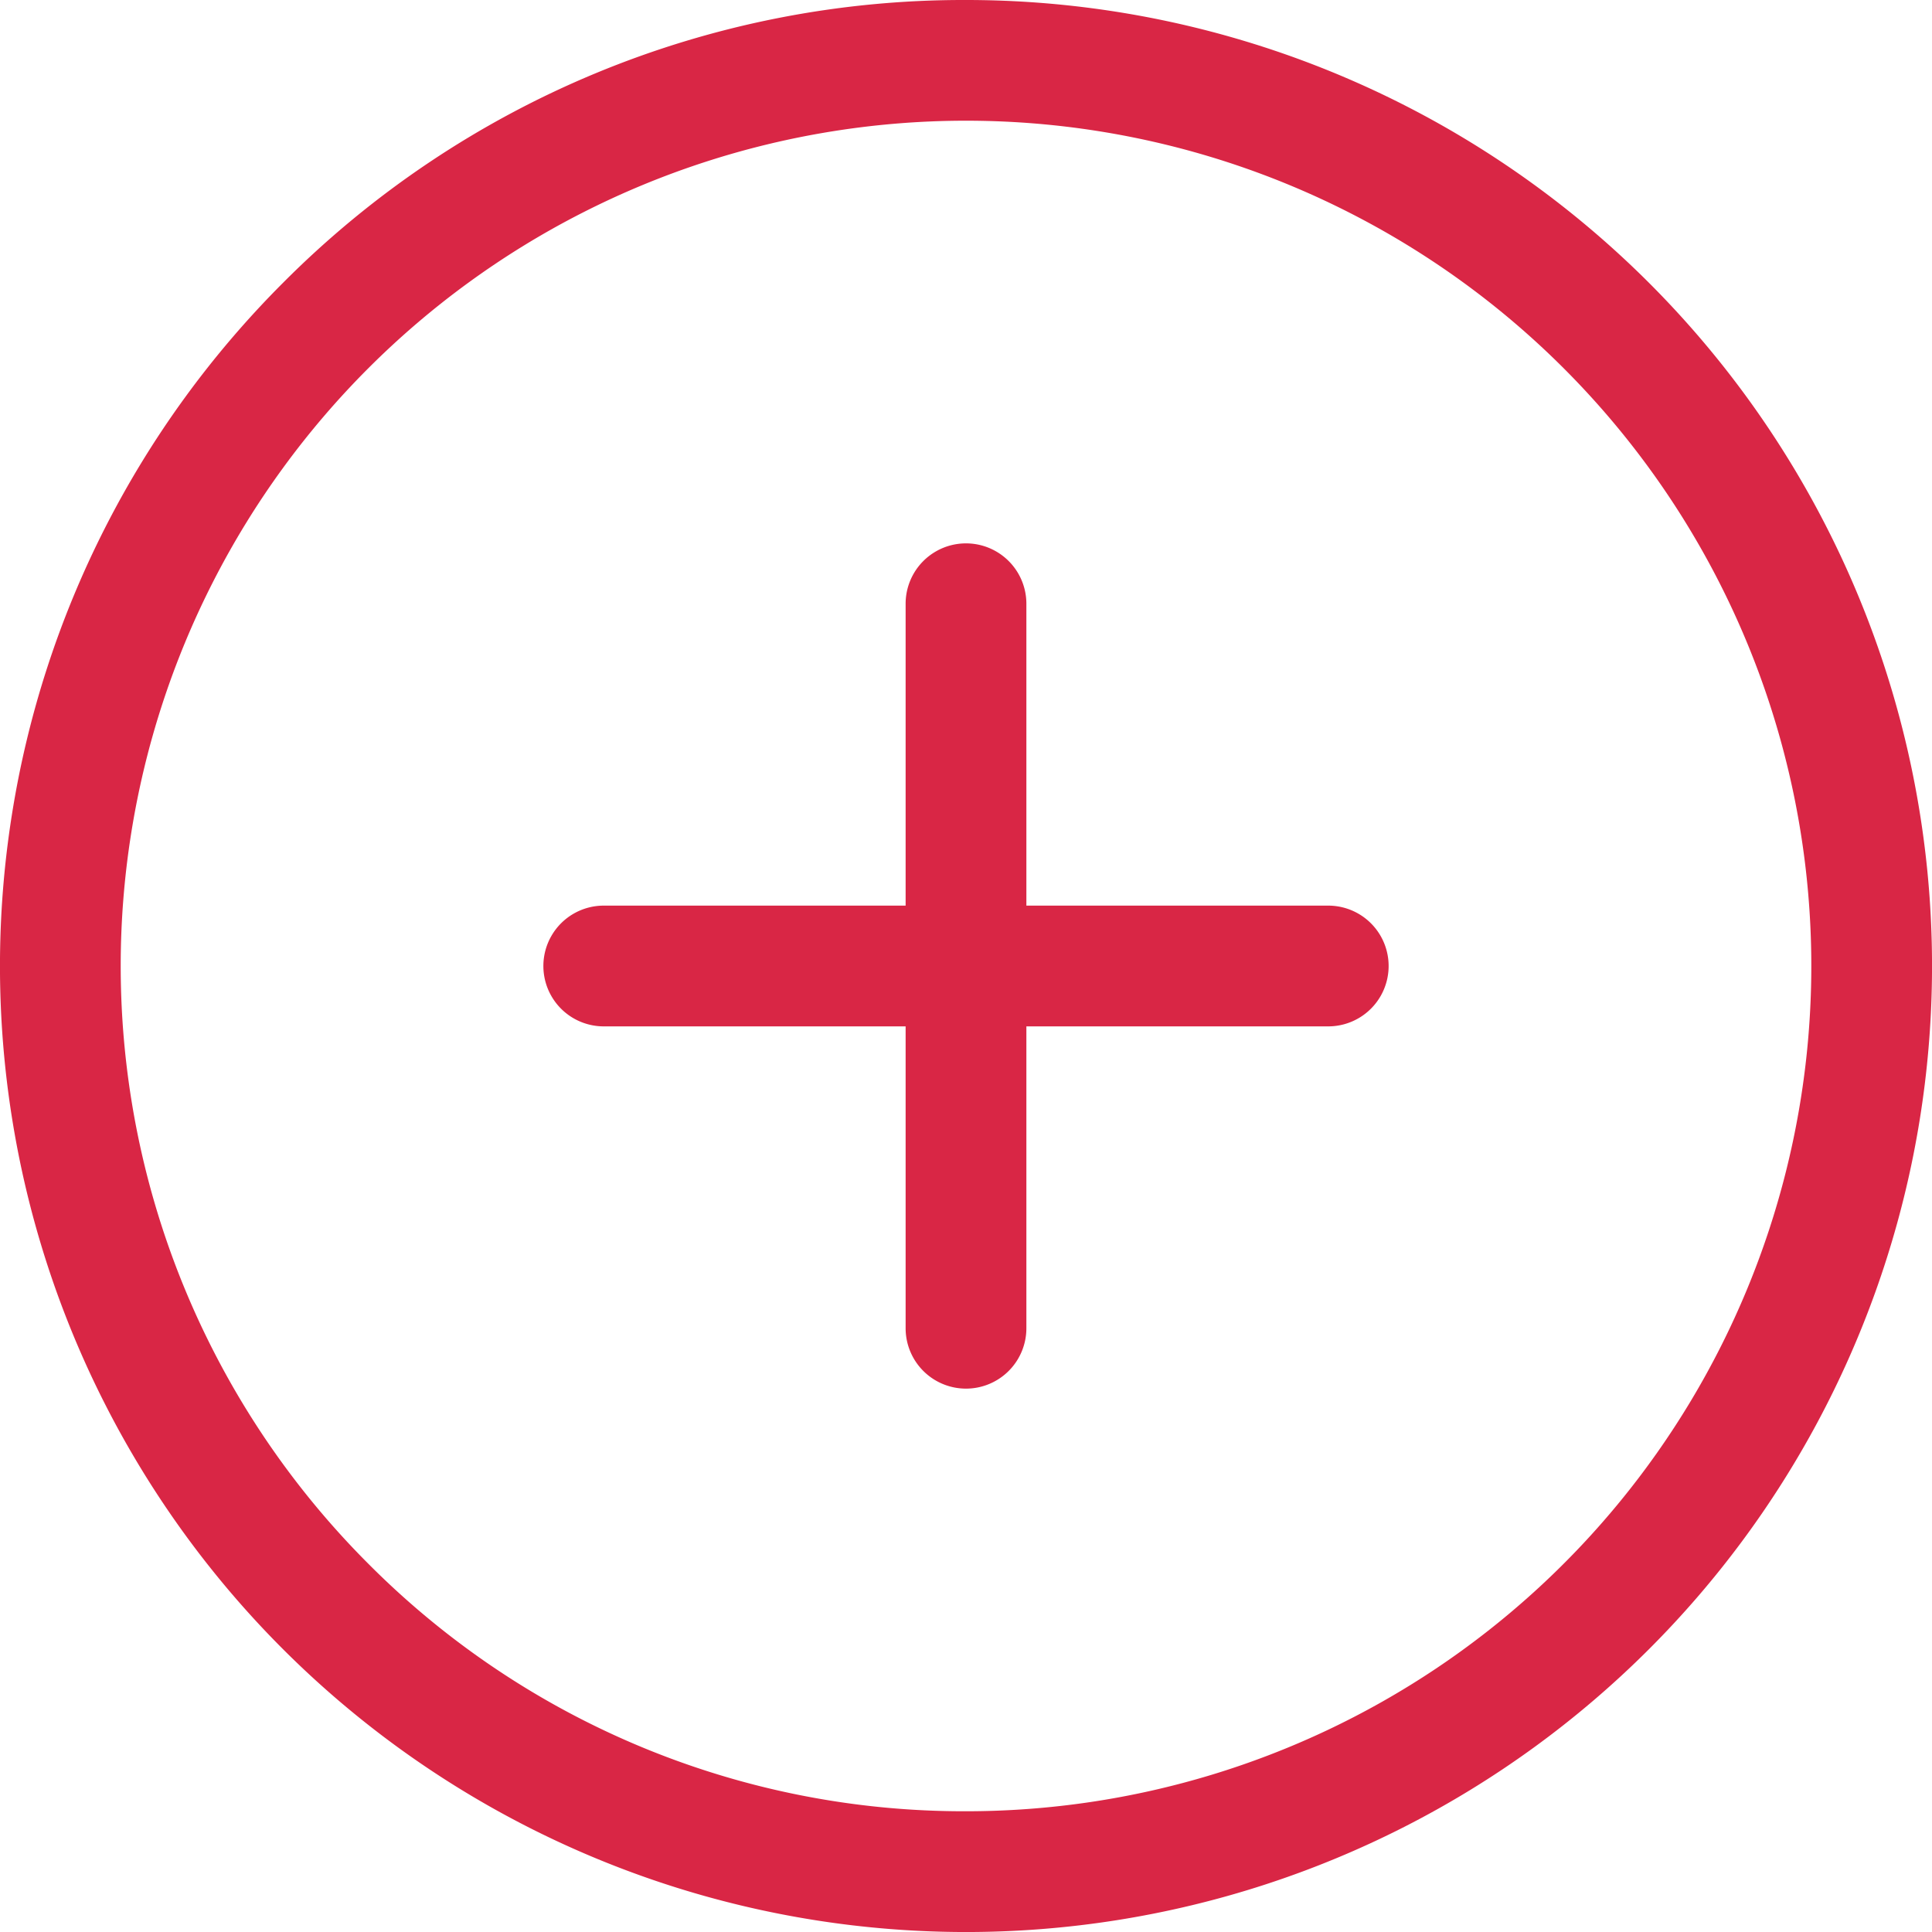
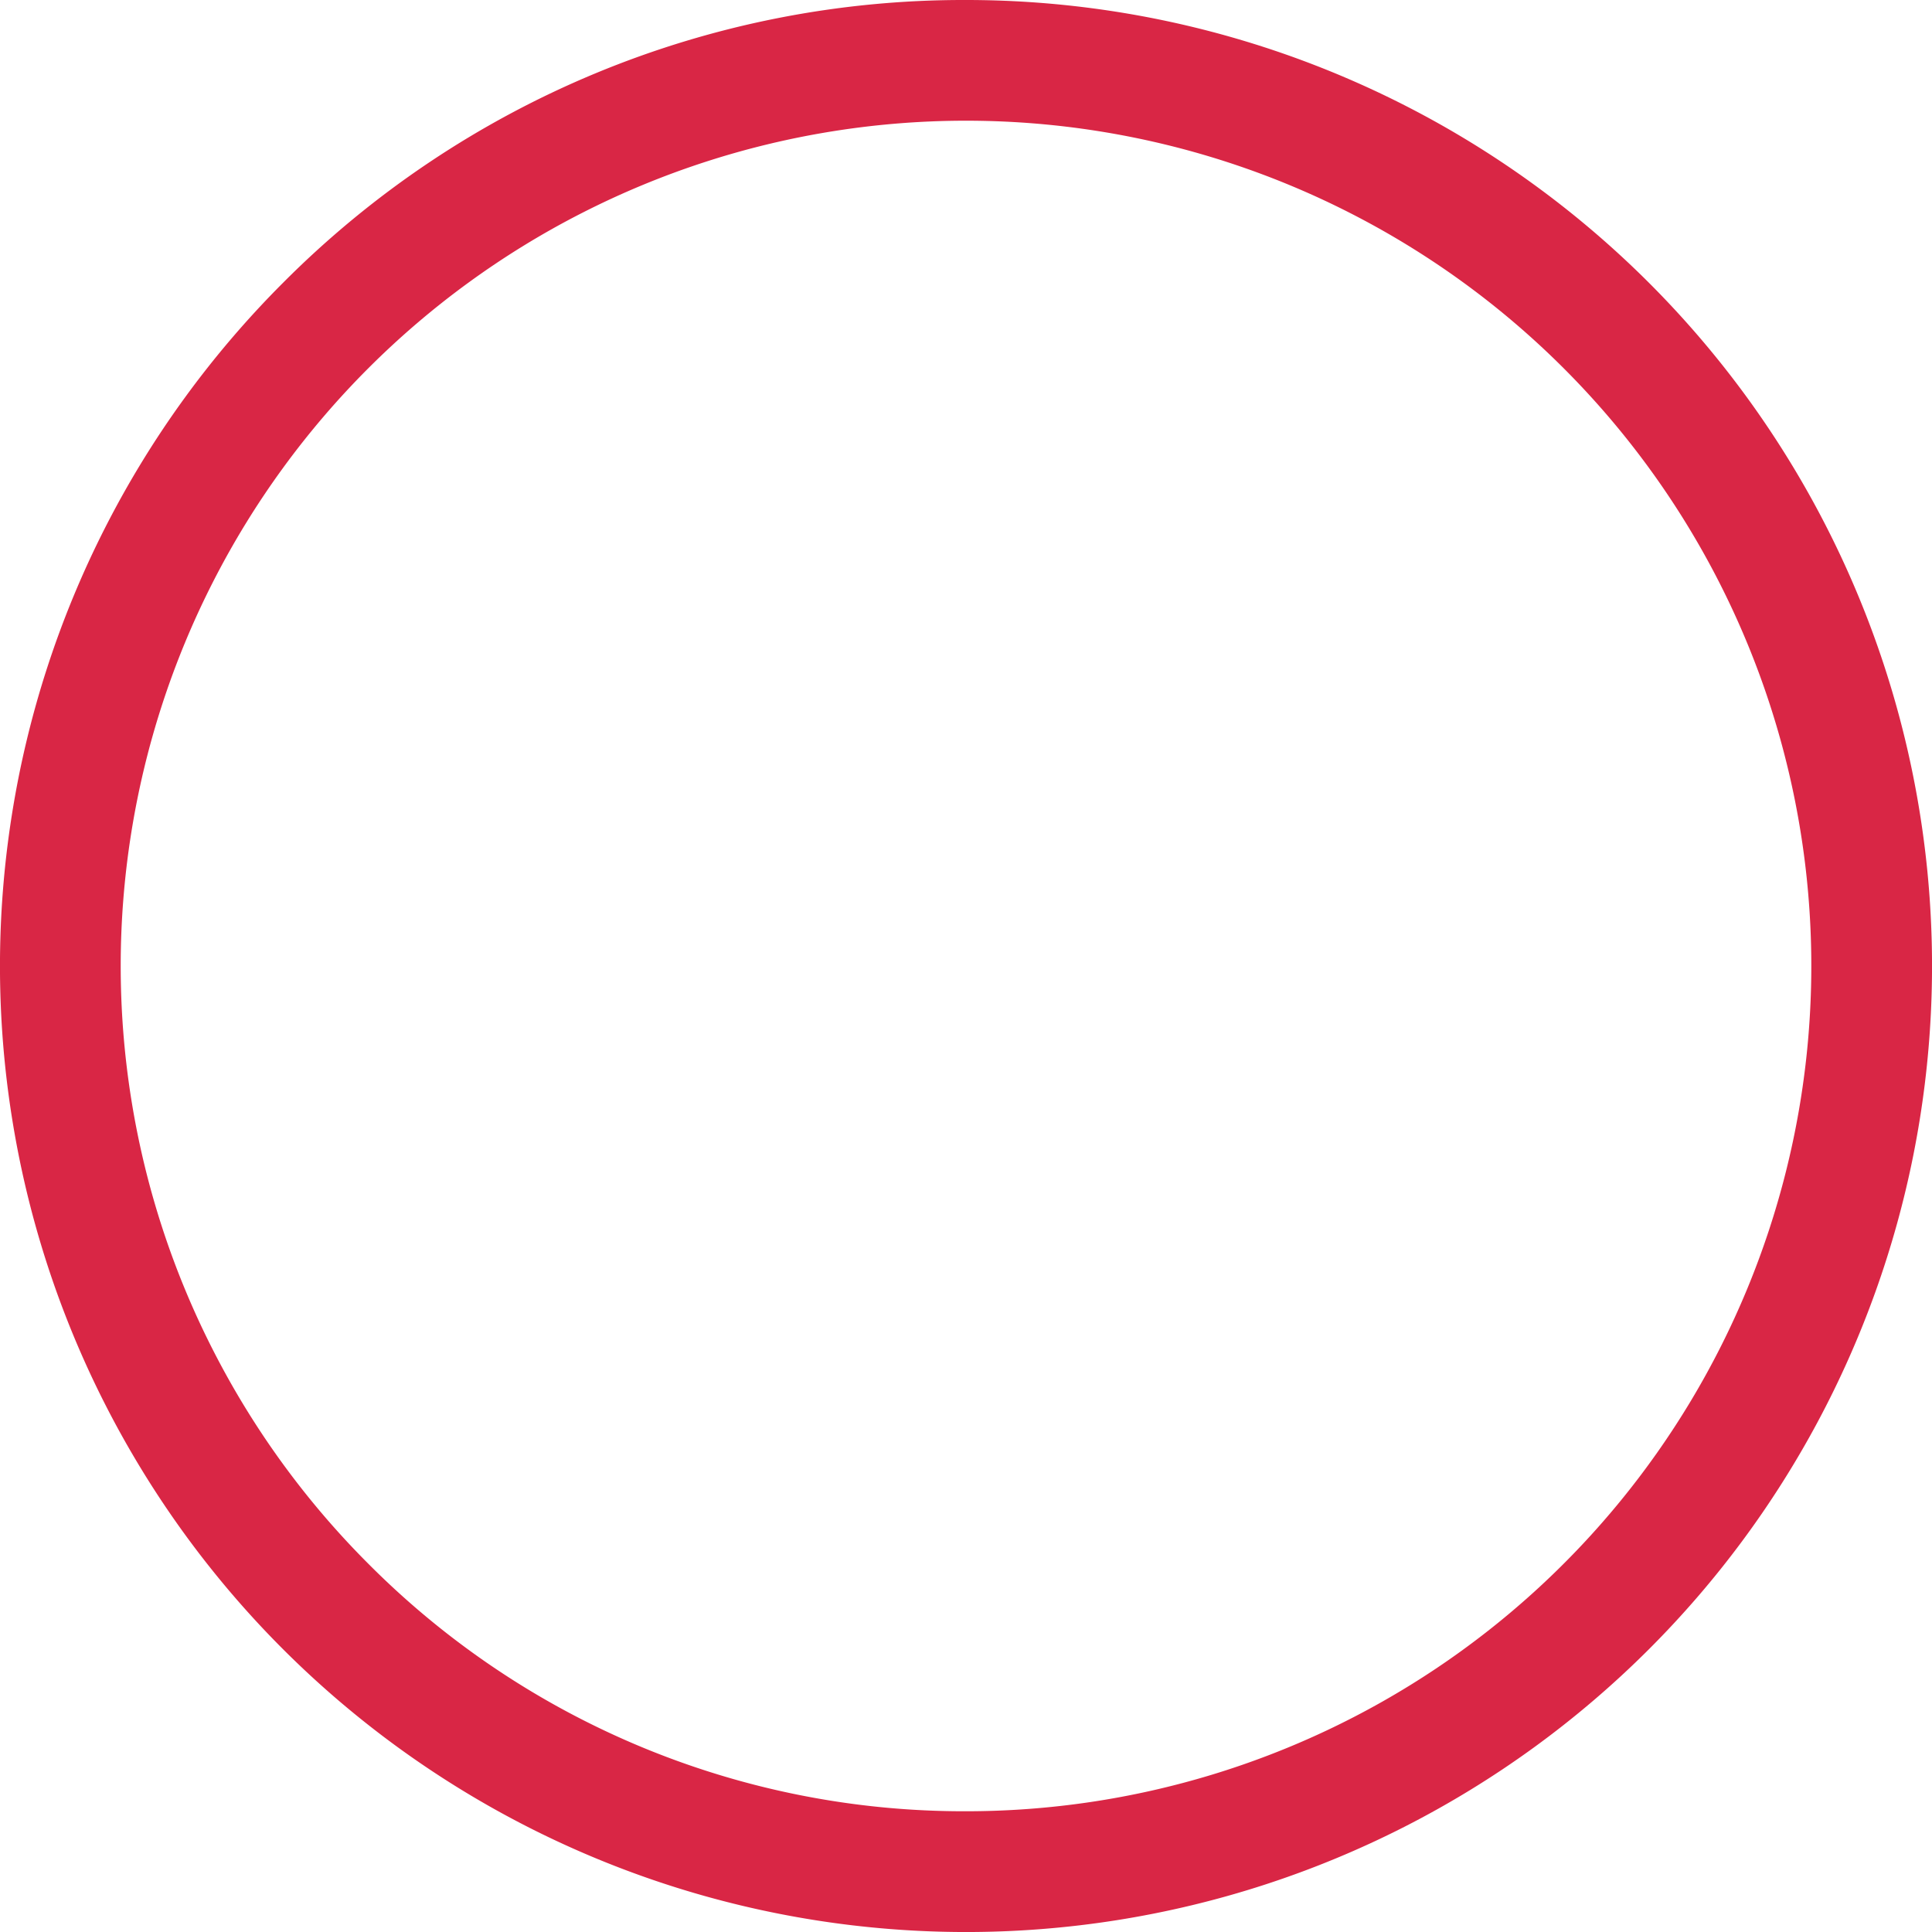
<svg xmlns="http://www.w3.org/2000/svg" width="32" height="32" viewBox="0 0 32 32">
  <g id="Icon-plus-circle" transform="translate(1 1)">
    <path id="Path_51" data-name="Path 51" d="M18,2A16,16,0,0,1,29.314,29.314,16,16,0,0,1,6.686,6.686,15.9,15.9,0,0,1,18,2Zm0,30A14,14,0,0,0,27.9,8.1,14,14,0,1,0,8.1,27.9,13.908,13.908,0,0,0,18,32Z" transform="translate(-3 -3)" fill="#d92645" />
-     <path id="Path_52" data-name="Path 52" d="M18,25a1,1,0,0,1-1-1V12a1,1,0,0,1,2,0V24A1,1,0,0,1,18,25Z" transform="translate(-3 -3)" fill="#d92645" />
-     <path id="Path_53" data-name="Path 53" d="M24,19H12a1,1,0,0,1,0-2H24a1,1,0,0,1,0,2Z" transform="translate(-3 -3)" fill="#d92645" />
  </g>
</svg>